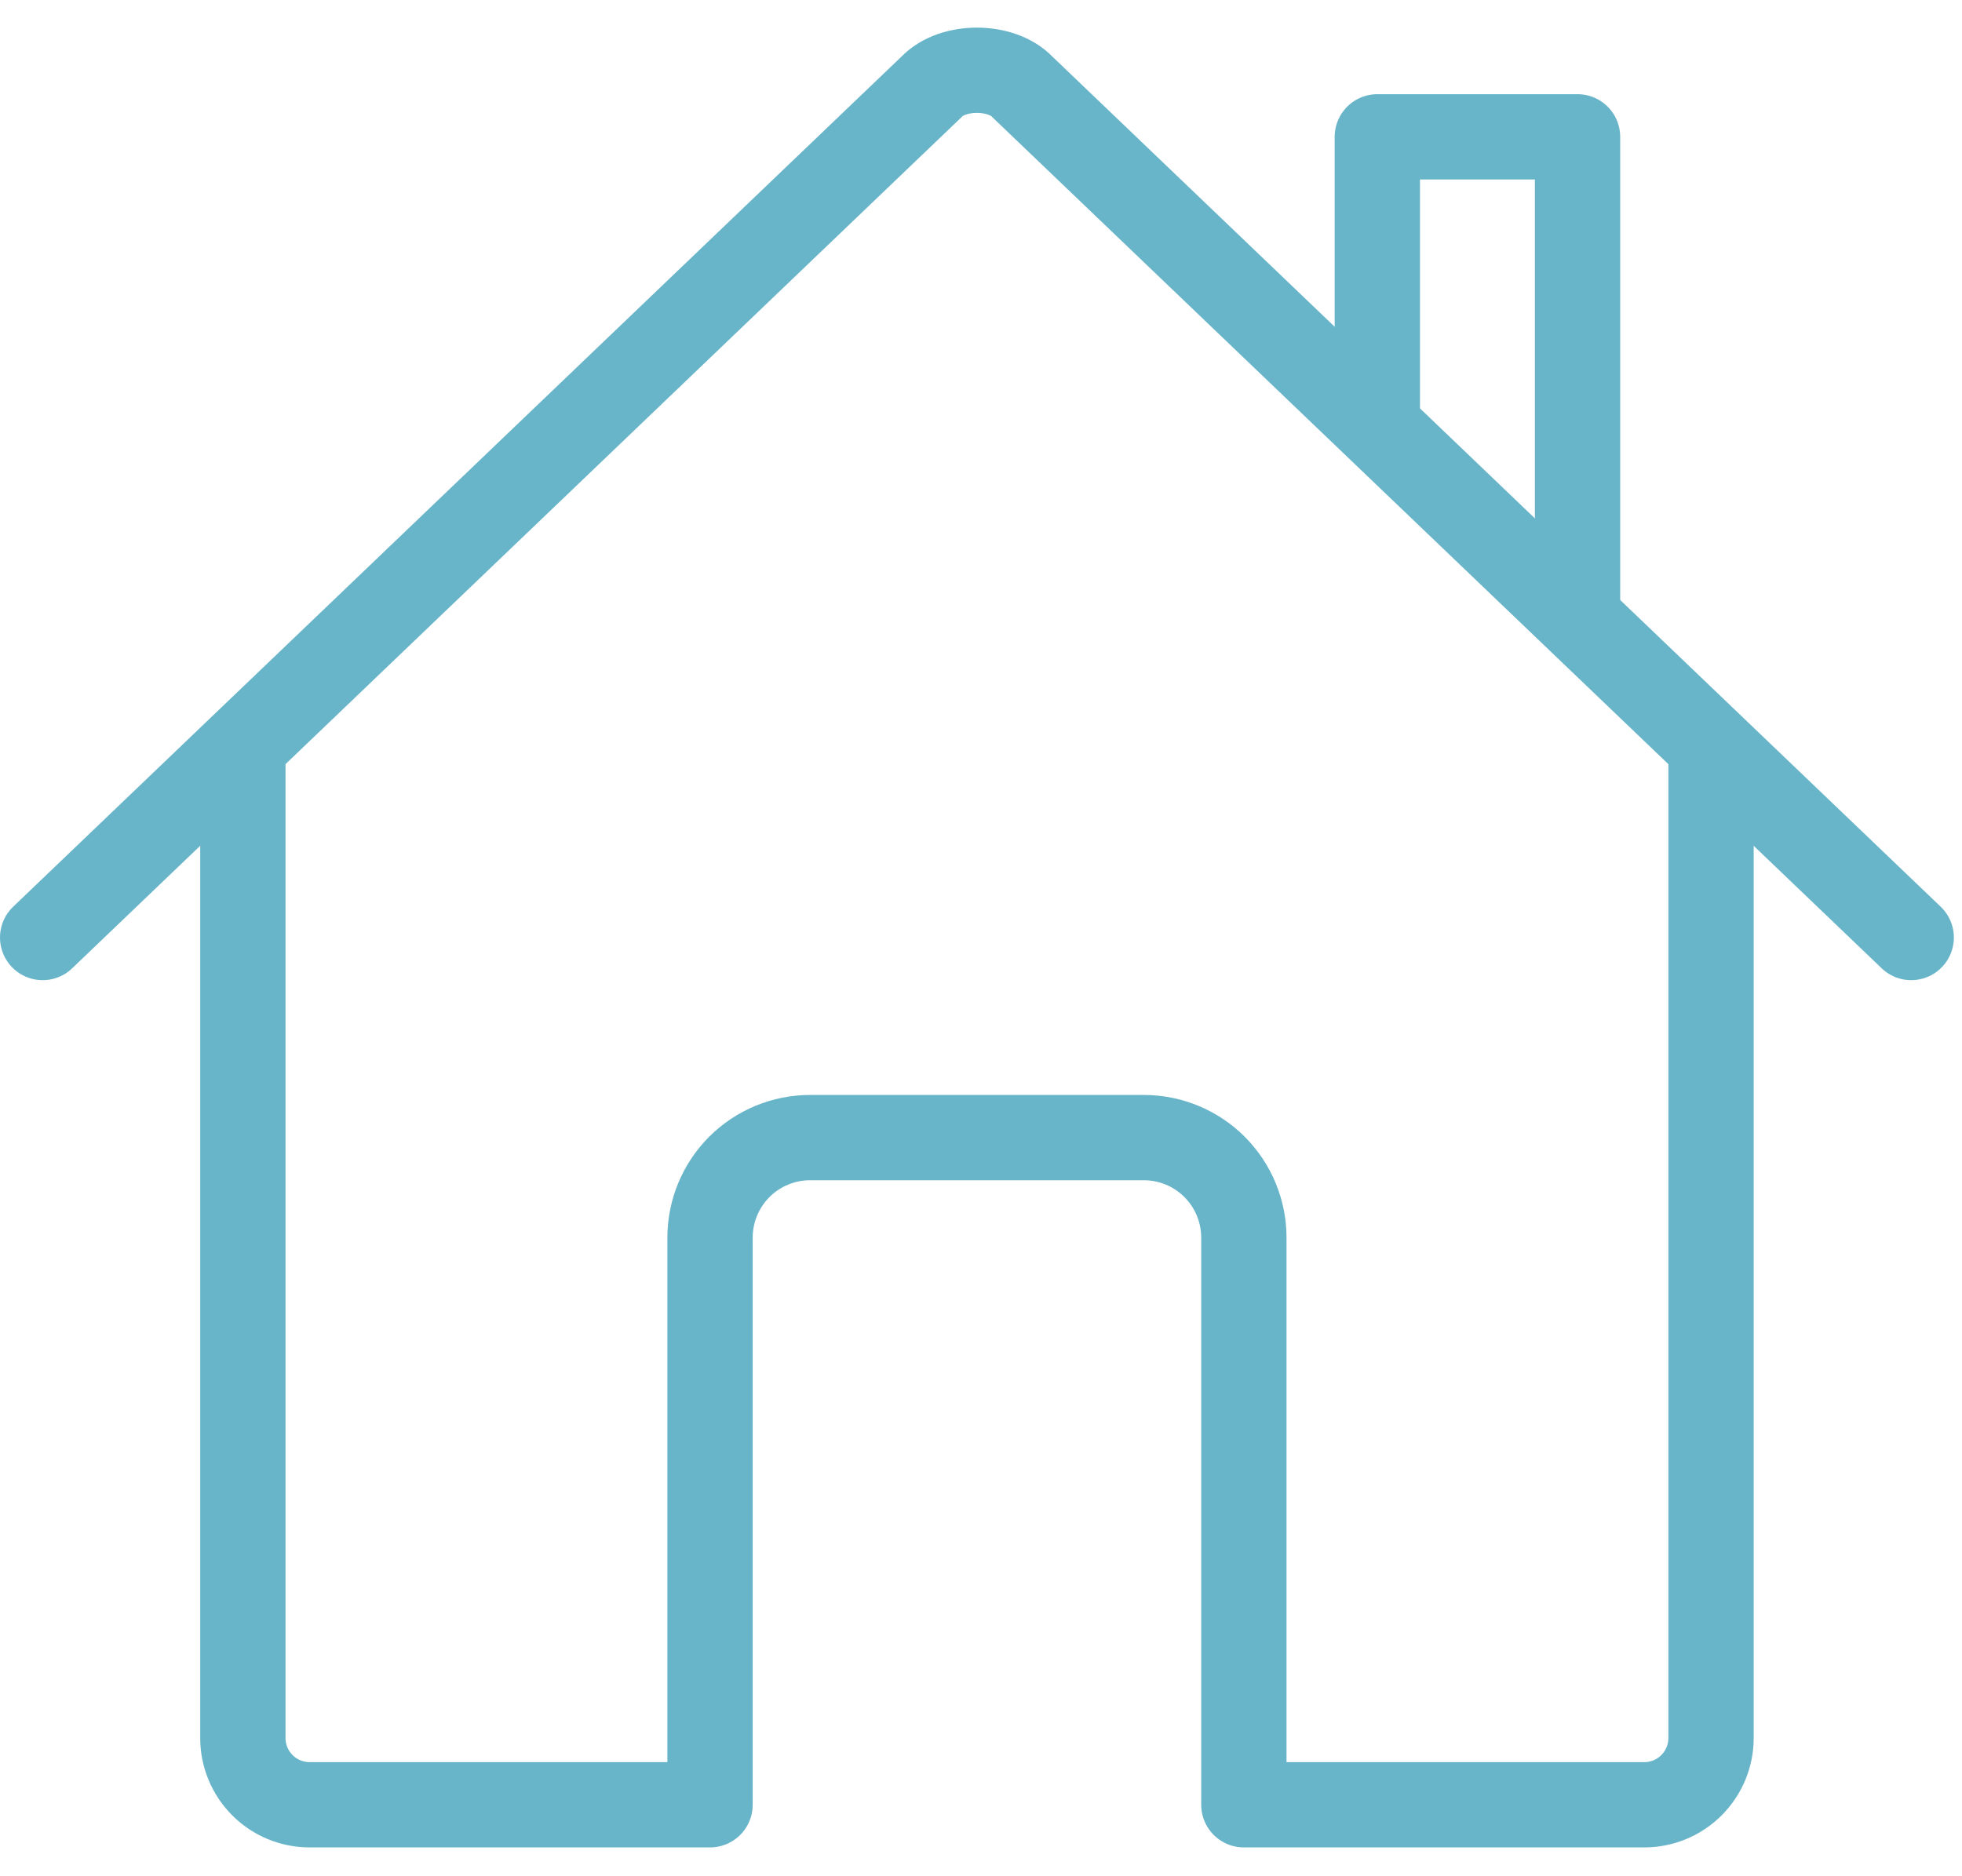
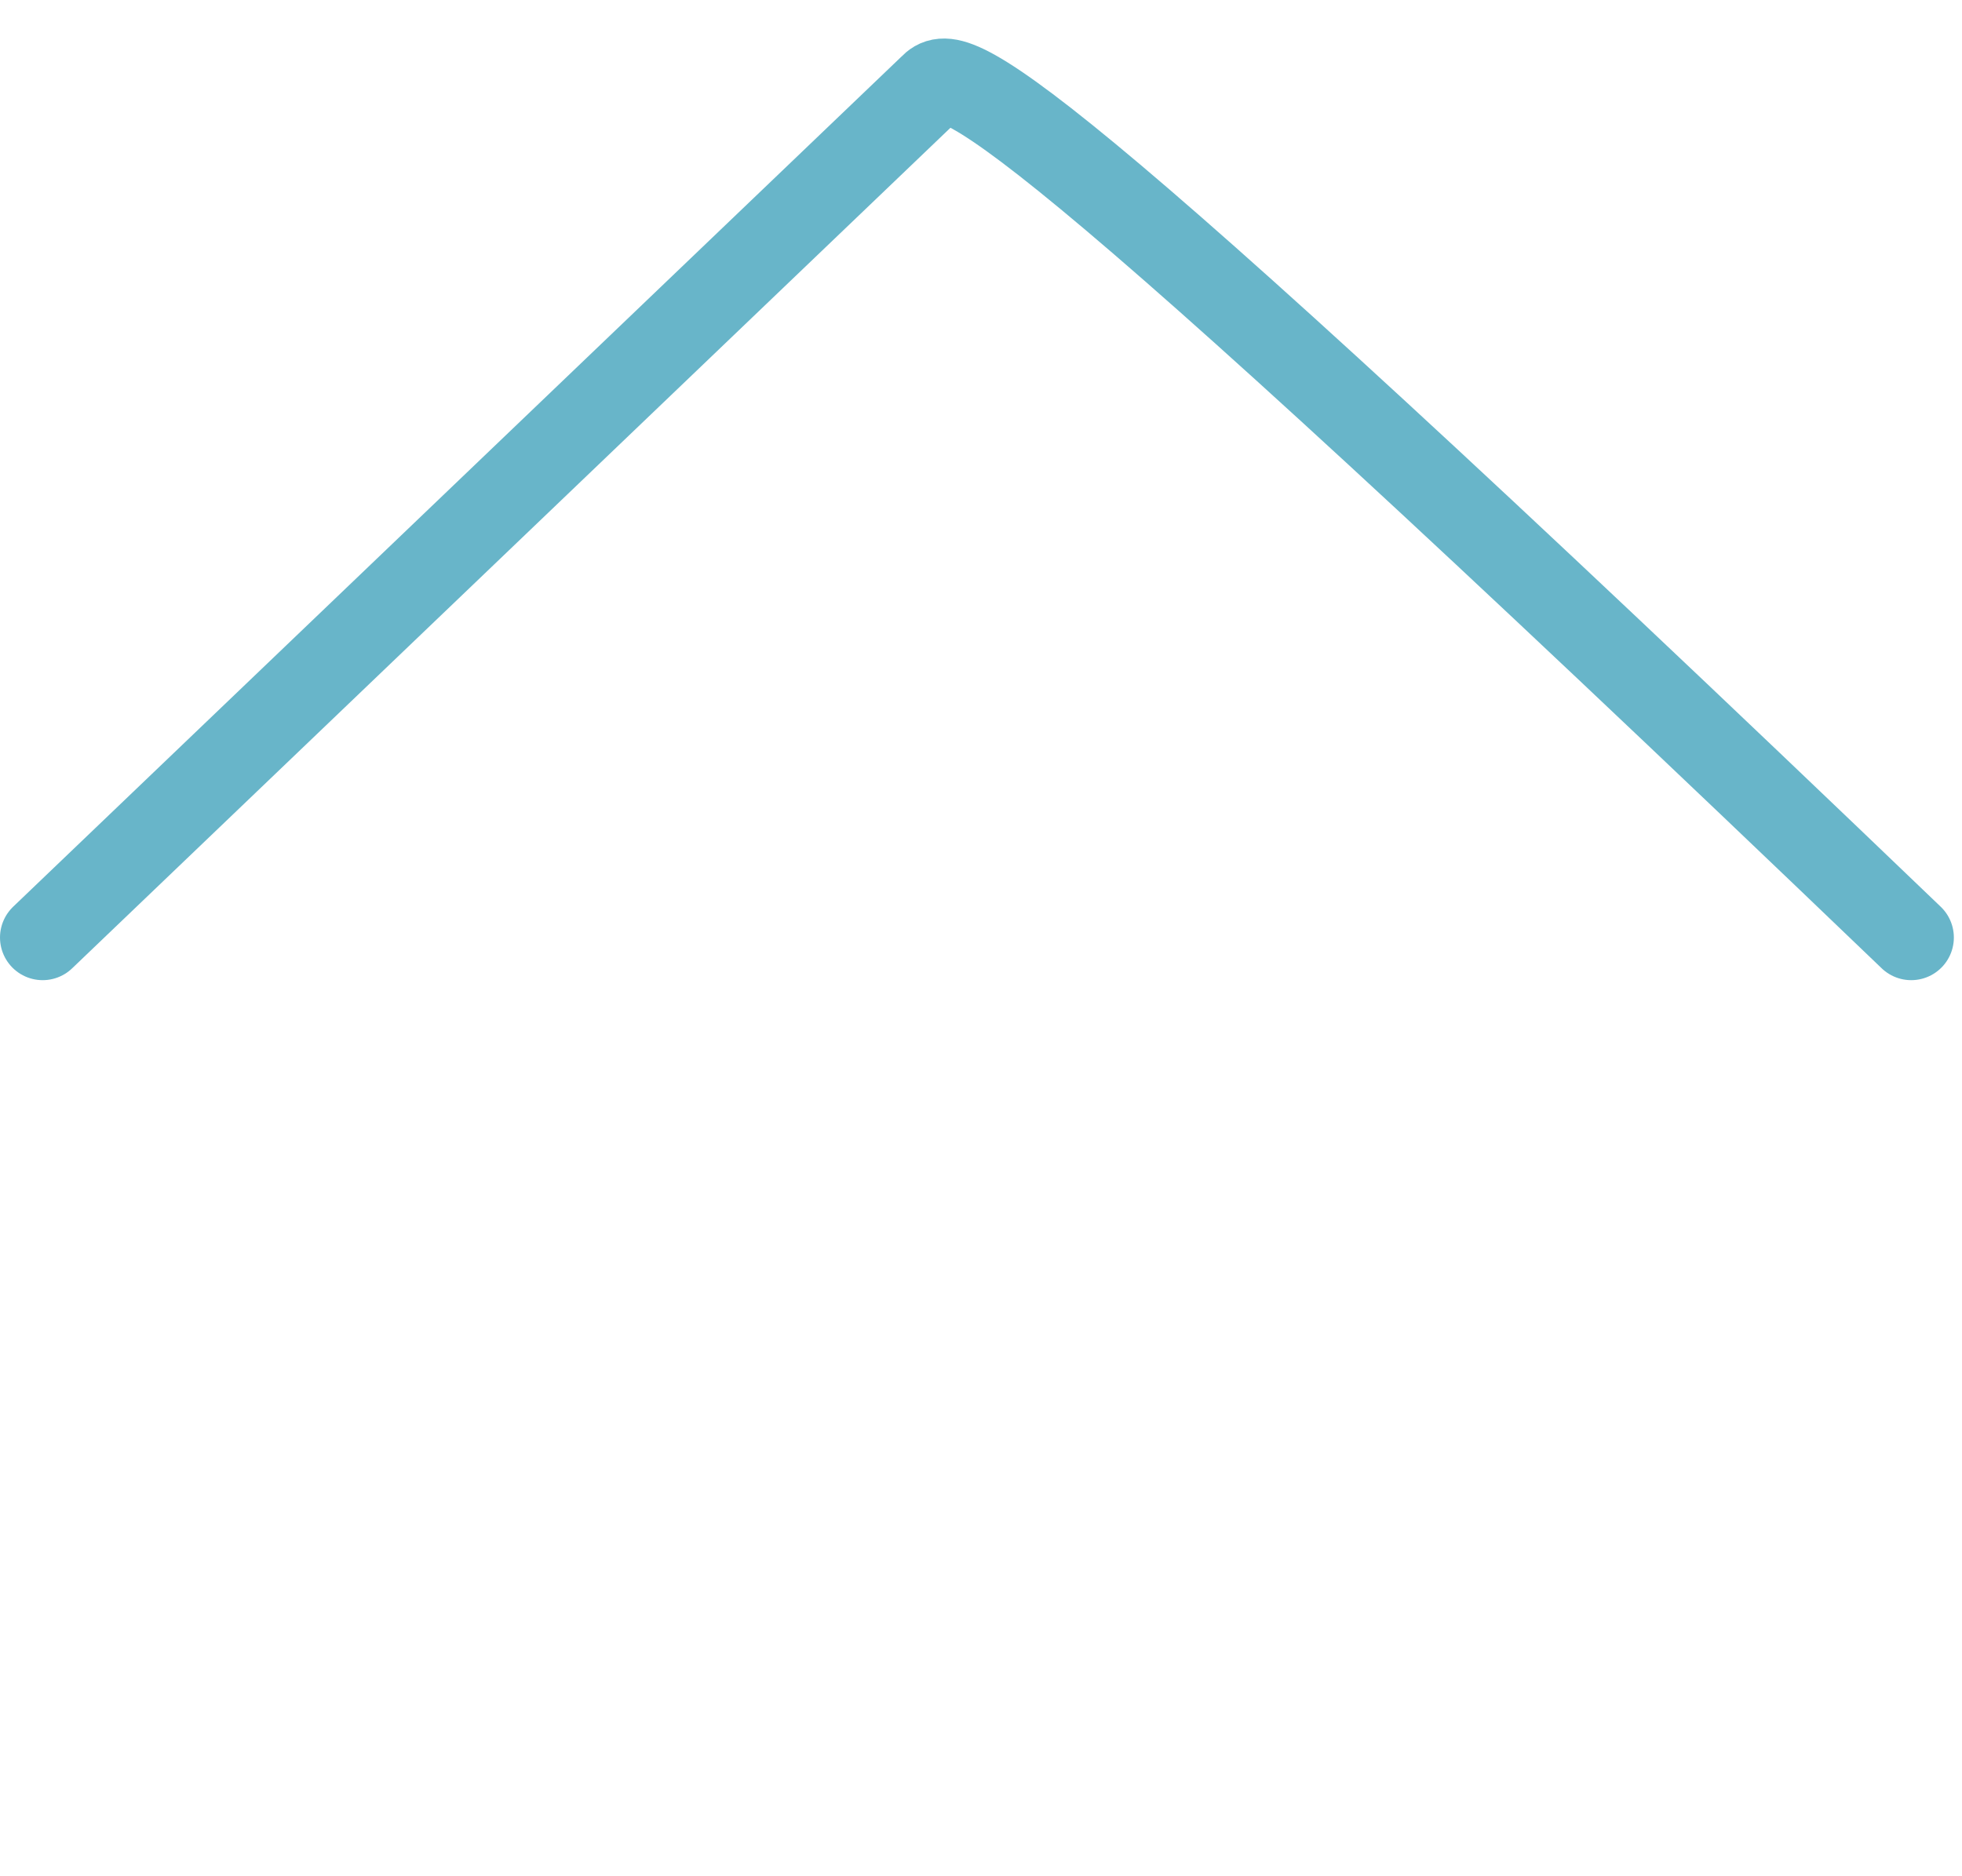
<svg xmlns="http://www.w3.org/2000/svg" width="46" height="44" viewBox="0 0 46 44" fill="none">
-   <path d="M5.694 17.682V40.76C5.694 41.174 5.859 41.572 6.153 41.866C6.446 42.159 6.844 42.324 7.259 42.324H16.647V29.025C16.647 28.402 16.894 27.806 17.334 27.365C17.774 26.925 18.371 26.678 18.994 26.678H26.817C27.439 26.678 28.036 26.925 28.476 27.365C28.916 27.806 29.163 28.402 29.163 29.025V42.324H38.551C38.966 42.324 39.364 42.159 39.657 41.866C39.951 41.572 40.116 41.174 40.116 40.76V17.682" stroke="#68B5C9" stroke-width="2" stroke-linecap="round" stroke-linejoin="round" />
-   <path d="M44.809 21.986L23.969 2.037C23.48 1.521 22.337 1.515 21.84 2.037L1 21.986" stroke="#68B5C9" stroke-width="2" stroke-linecap="round" stroke-linejoin="round" />
-   <path d="M36.986 14.455V3.209H32.292V9.956" stroke="#68B5C9" stroke-width="2" stroke-linecap="round" stroke-linejoin="round" />
+   <path d="M44.809 21.986C23.48 1.521 22.337 1.515 21.84 2.037L1 21.986" stroke="#68B5C9" stroke-width="2" stroke-linecap="round" stroke-linejoin="round" />
</svg>